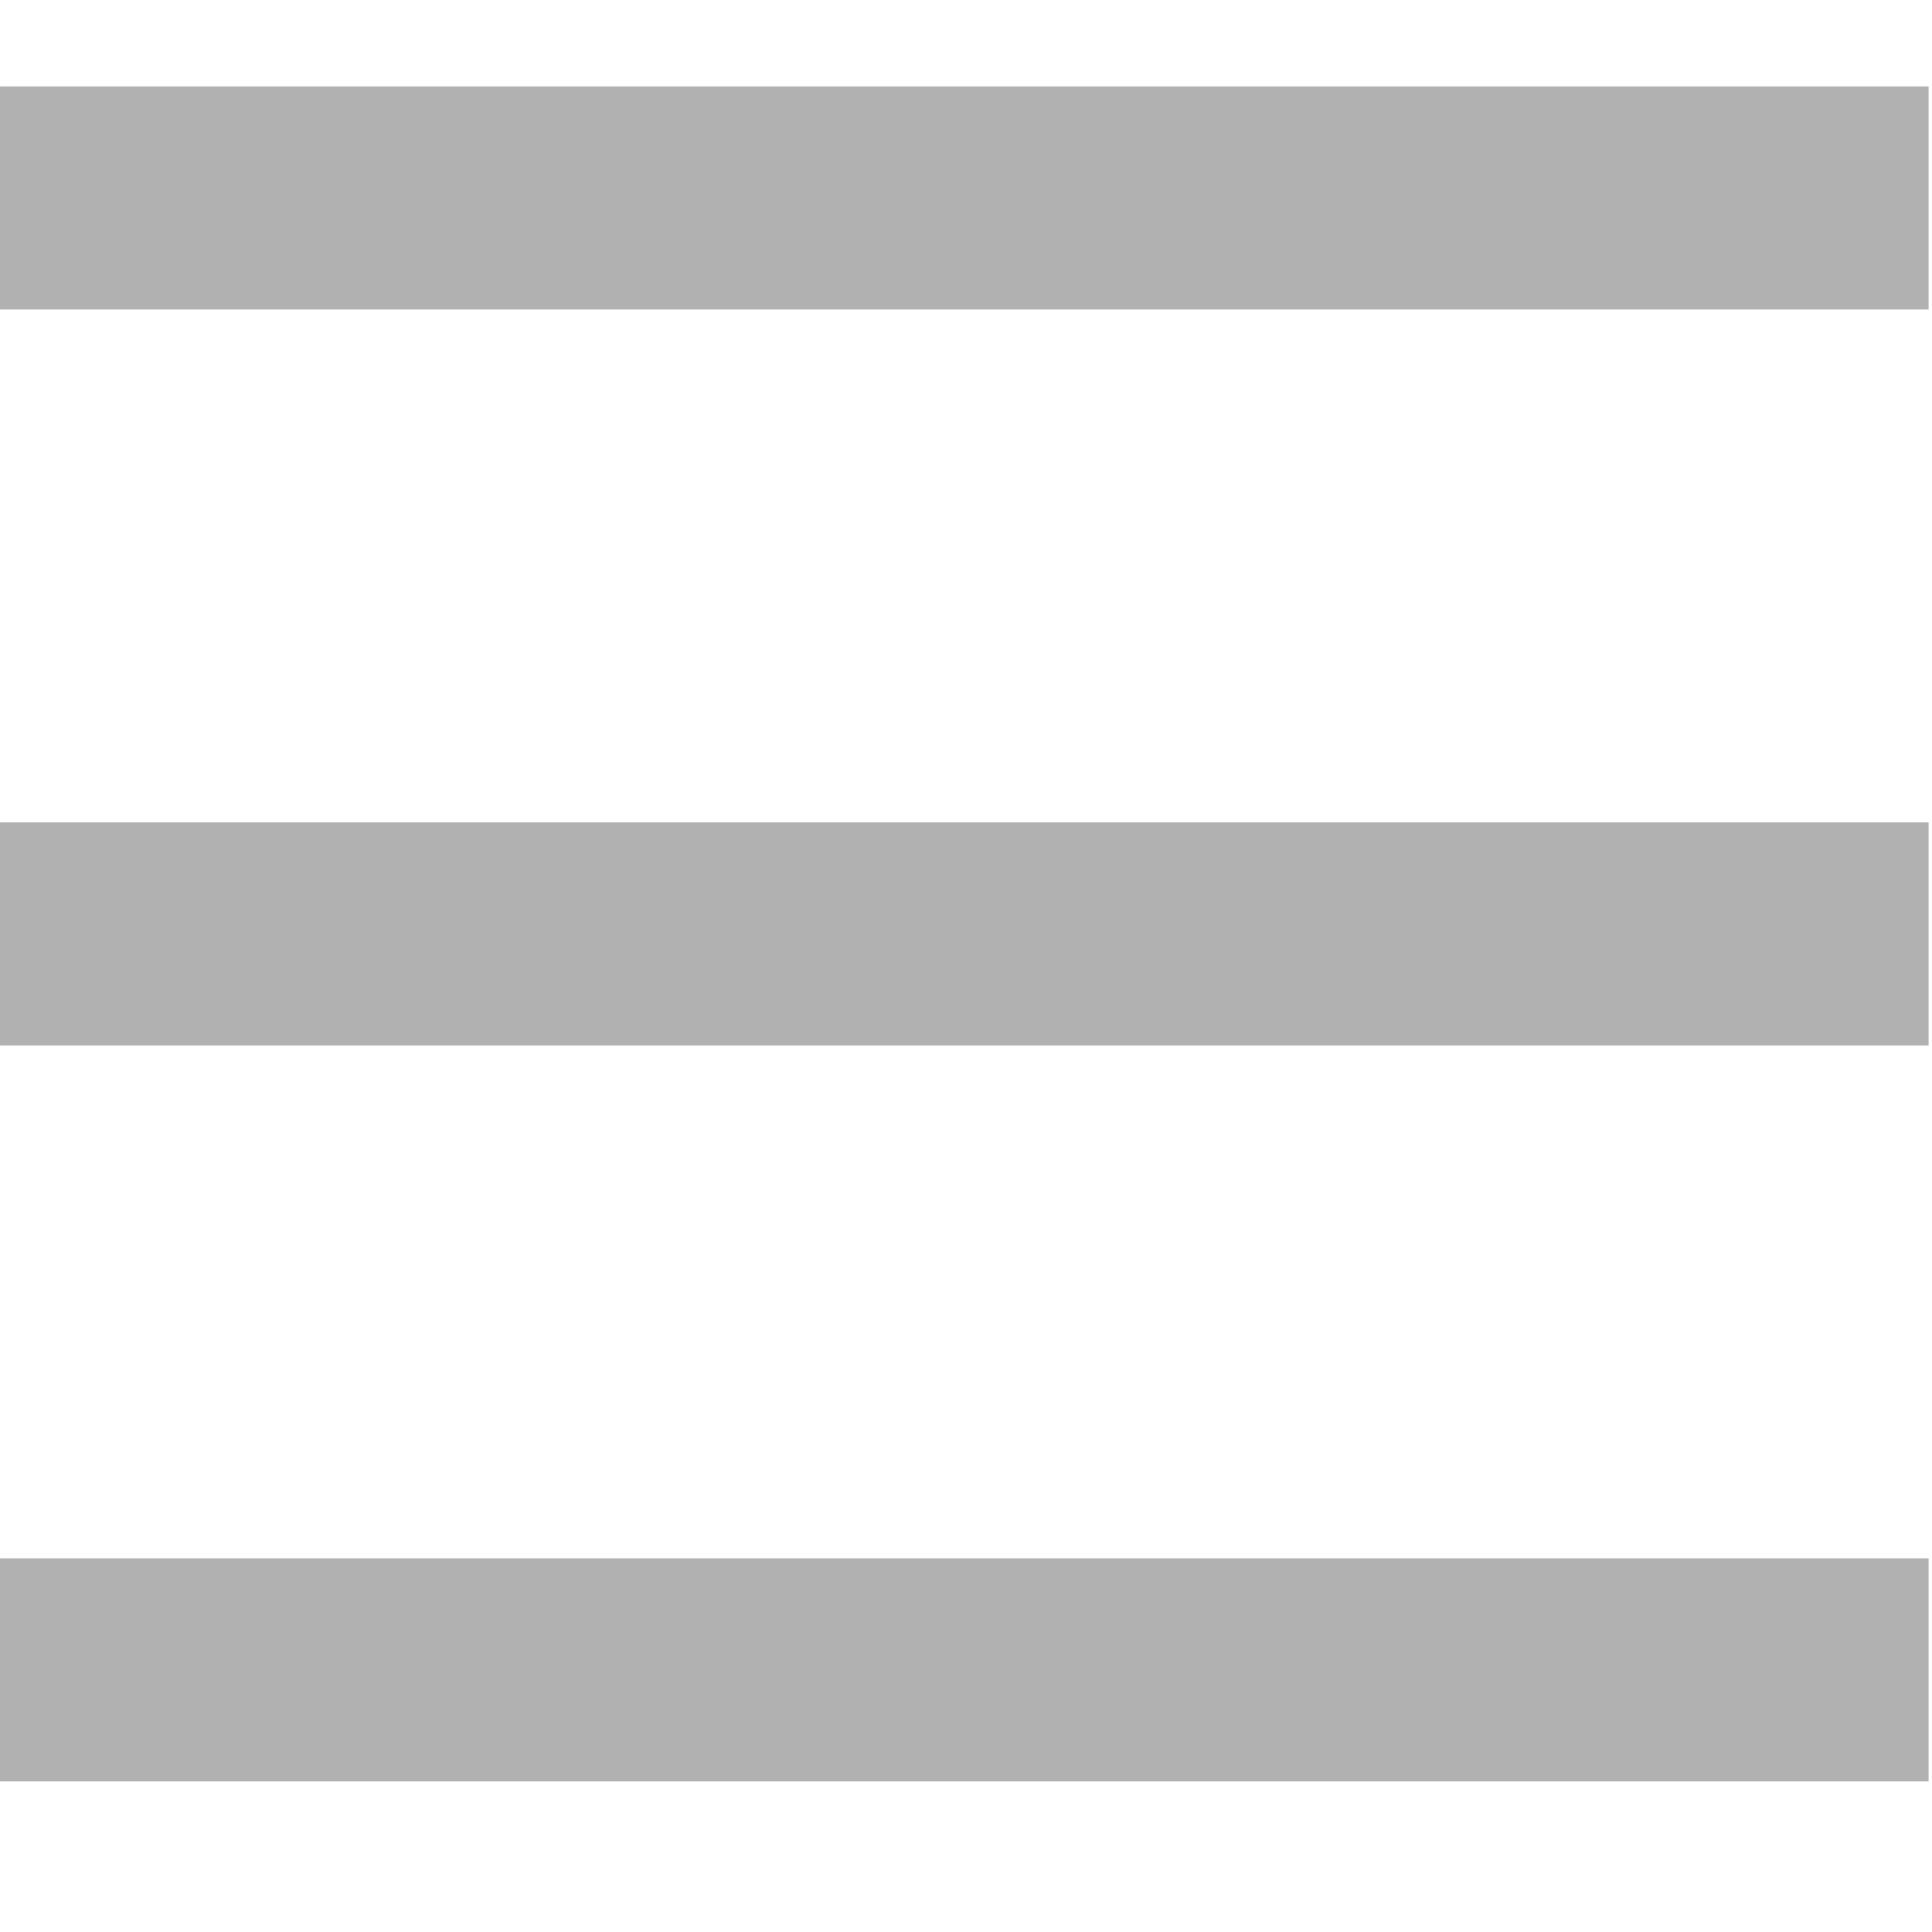
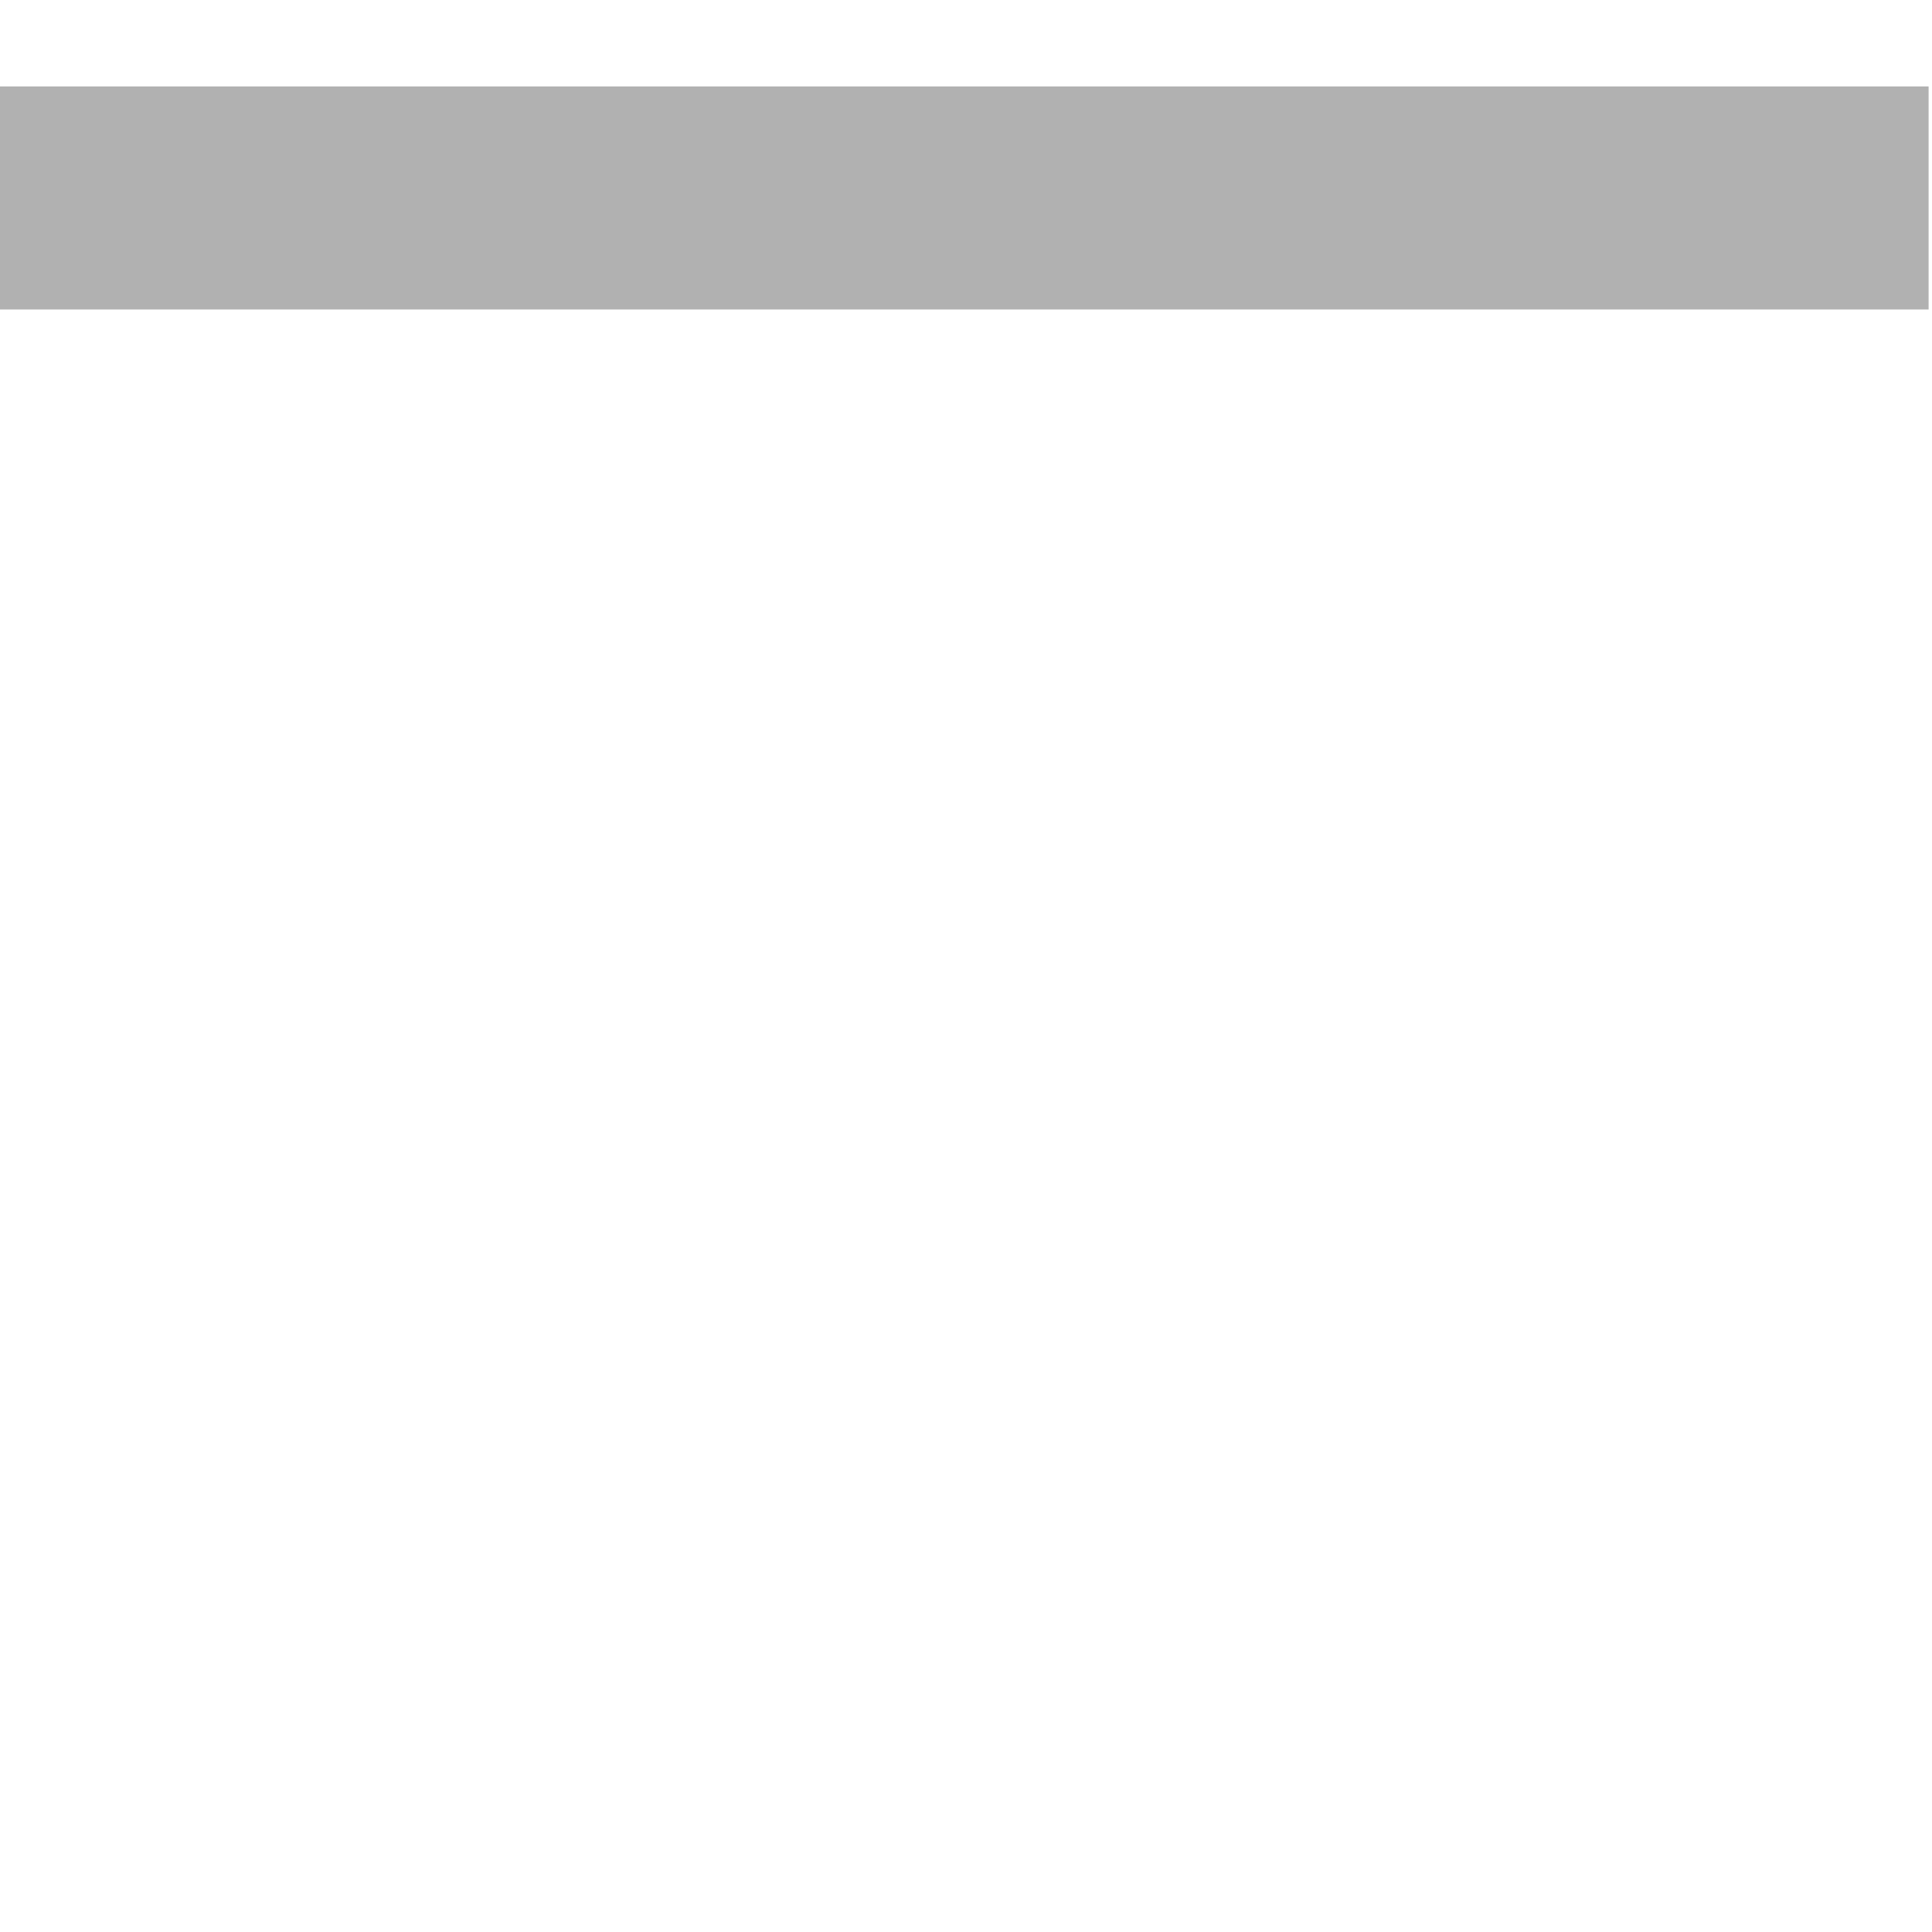
<svg xmlns="http://www.w3.org/2000/svg" version="1.1" id="Layer_1" x="0px" y="0px" viewBox="-49 141 511.9 512" style="enable-background:new -49 141 511.9 512;" xml:space="preserve">
  <style type="text/css">
	.st0{fill:#B1B1B1;}
</style>
  <rect x="-49" y="163.9" class="st0" width="511" height="59.1" />
-   <rect x="-49" y="358.9" class="st0" width="511" height="59.1" />
-   <rect x="-49" y="553.9" class="st0" width="511" height="59.1" />
</svg>